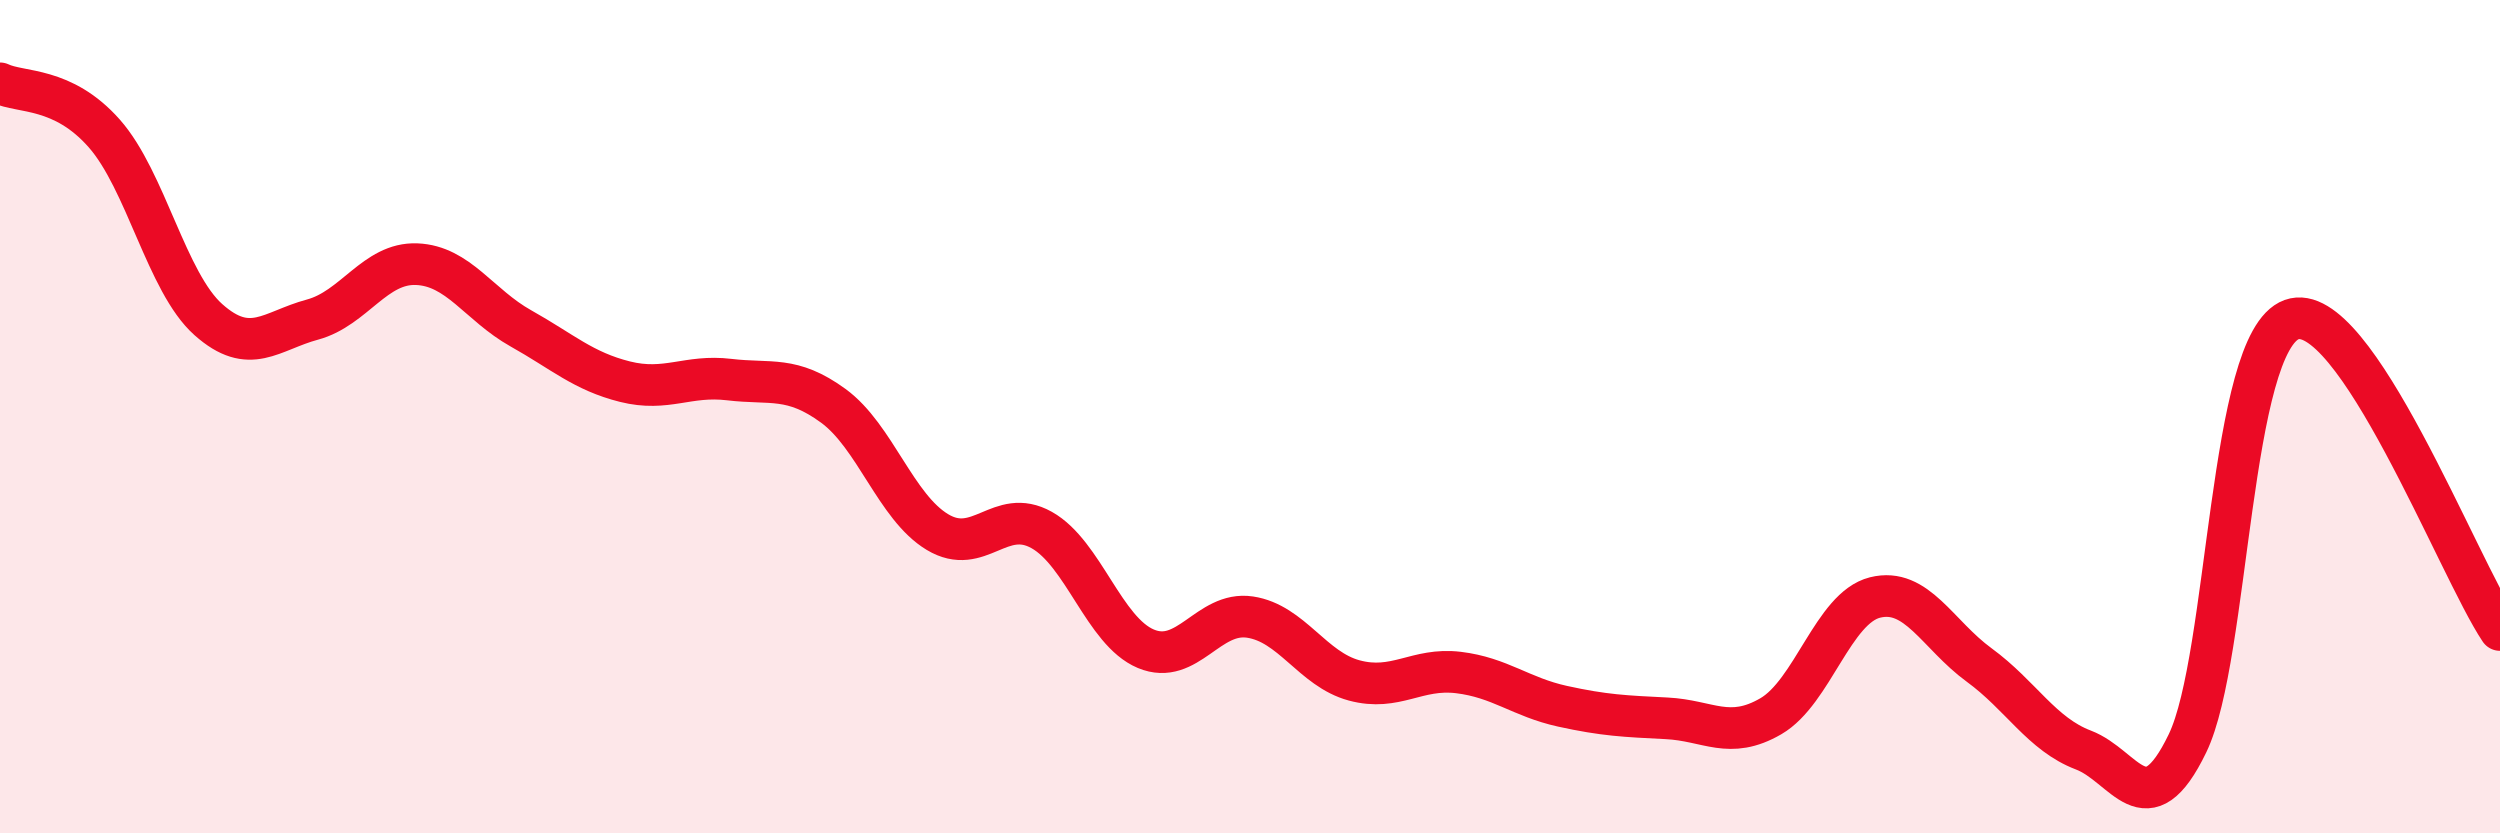
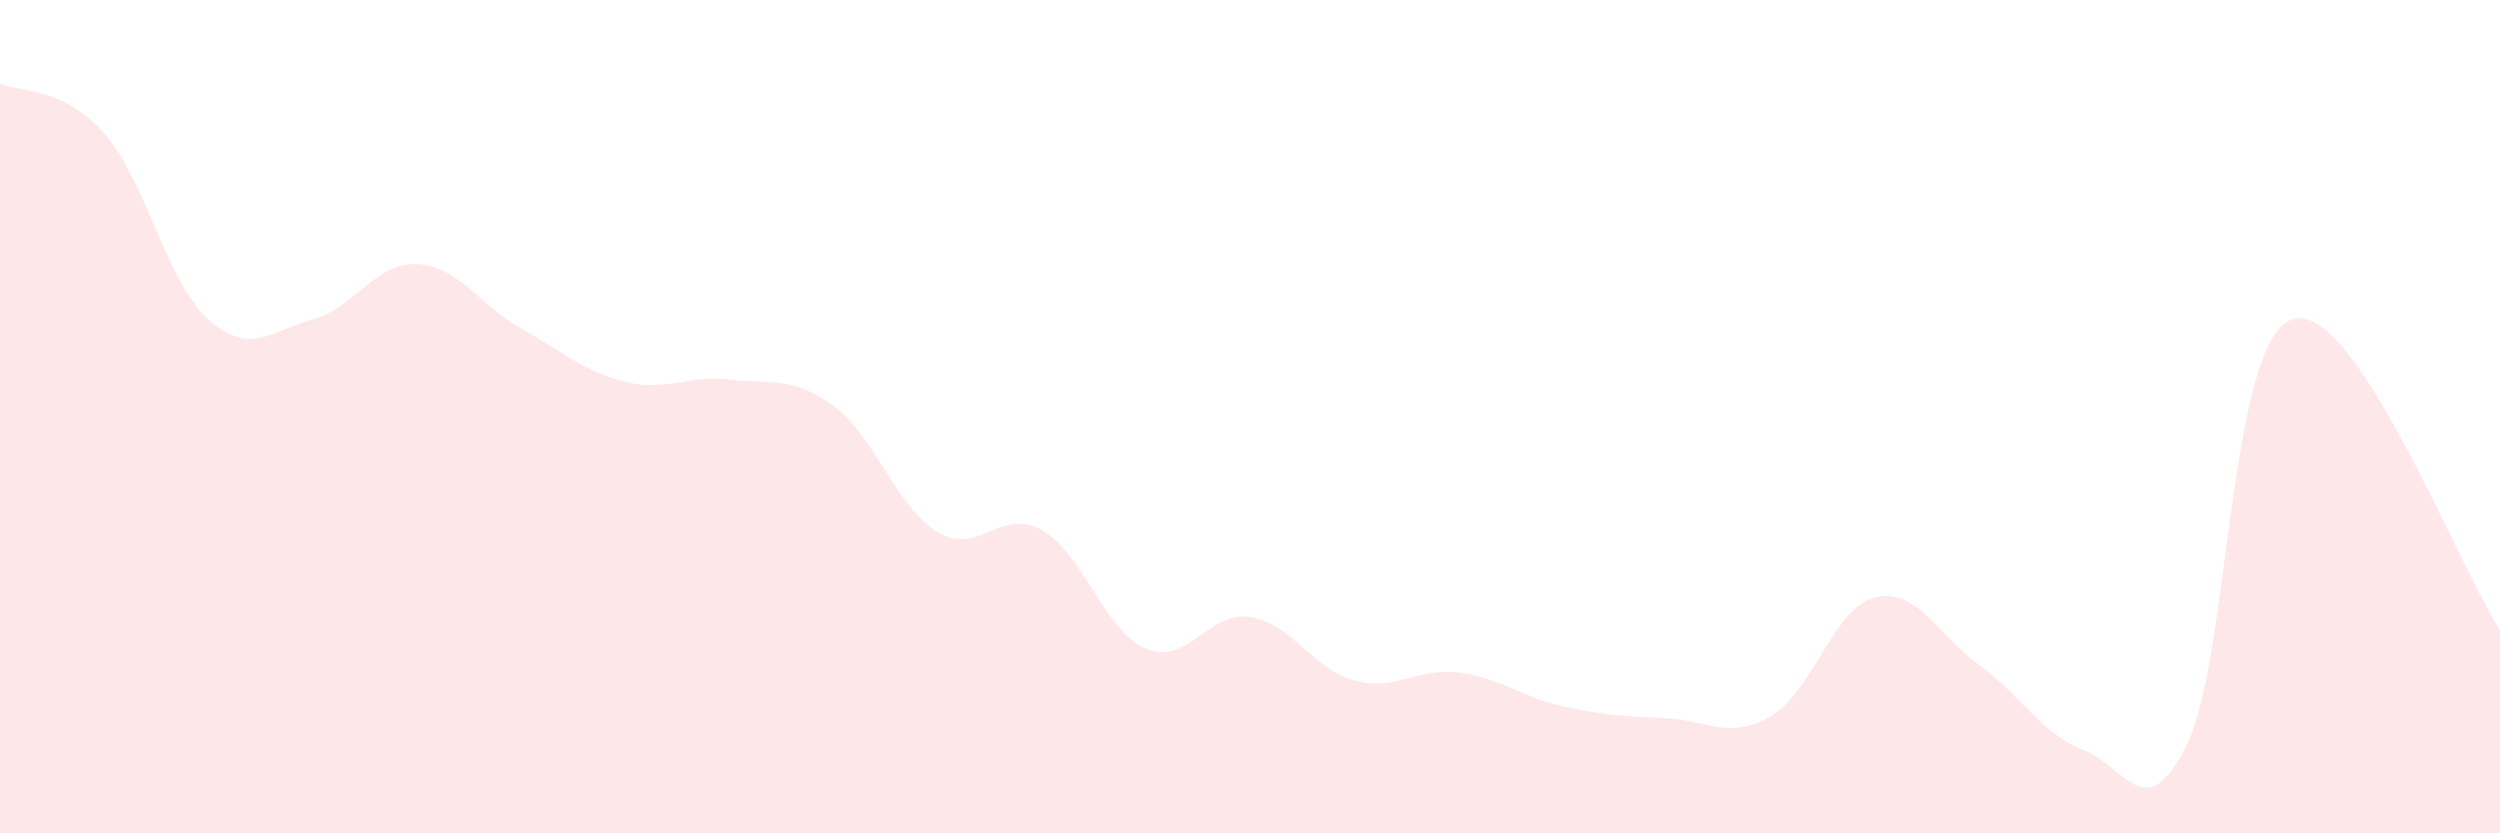
<svg xmlns="http://www.w3.org/2000/svg" width="60" height="20" viewBox="0 0 60 20">
  <path d="M 0,2 C 0.5,2.24 1.5,2.07 2.5,3.2 C 3.5,4.33 4,6.78 5,7.67 C 6,8.56 6.5,7.94 7.5,7.67 C 8.5,7.4 9,6.3 10,6.34 C 11,6.38 11.5,7.32 12.5,7.88 C 13.5,8.44 14,8.91 15,9.16 C 16,9.41 16.5,8.99 17.5,9.11 C 18.5,9.23 19,9.01 20,9.74 C 21,10.47 21.5,12.17 22.5,12.77 C 23.5,13.37 24,12.16 25,12.72 C 26,13.28 26.5,15.15 27.5,15.57 C 28.5,15.99 29,14.66 30,14.81 C 31,14.96 31.5,16.06 32.5,16.33 C 33.5,16.6 34,16.02 35,16.14 C 36,16.26 36.5,16.73 37.5,16.95 C 38.5,17.17 39,17.19 40,17.24 C 41,17.29 41.5,17.77 42.5,17.19 C 43.5,16.61 44,14.59 45,14.34 C 46,14.09 46.5,15.23 47.5,15.96 C 48.5,16.69 49,17.62 50,18 C 51,18.38 51.5,19.91 52.5,17.84 C 53.5,15.77 53.5,8.21 55,7.67 C 56.5,7.13 59,13.63 60,15.12L60 20L0 20Z" fill="#EB0A25" opacity="0.1" stroke-linecap="round" stroke-linejoin="round" />
-   <path d="M 0,2 C 0.5,2.24 1.5,2.07 2.5,3.2 C 3.5,4.33 4,6.78 5,7.67 C 6,8.56 6.5,7.94 7.5,7.67 C 8.5,7.4 9,6.3 10,6.34 C 11,6.38 11.5,7.32 12.5,7.88 C 13.5,8.44 14,8.91 15,9.16 C 16,9.41 16.5,8.99 17.5,9.11 C 18.5,9.23 19,9.01 20,9.74 C 21,10.47 21.5,12.17 22.5,12.77 C 23.5,13.37 24,12.16 25,12.72 C 26,13.28 26.5,15.15 27.5,15.57 C 28.5,15.99 29,14.66 30,14.81 C 31,14.96 31.5,16.06 32.5,16.33 C 33.5,16.6 34,16.02 35,16.14 C 36,16.26 36.5,16.73 37.5,16.95 C 38.5,17.17 39,17.19 40,17.24 C 41,17.29 41.5,17.77 42.5,17.19 C 43.5,16.61 44,14.59 45,14.34 C 46,14.09 46.5,15.23 47.5,15.96 C 48.5,16.69 49,17.62 50,18 C 51,18.38 51.5,19.91 52.5,17.84 C 53.5,15.77 53.5,8.21 55,7.67 C 56.5,7.13 59,13.63 60,15.12" stroke="#EB0A25" stroke-width="1" fill="none" stroke-linecap="round" stroke-linejoin="round" />
</svg>